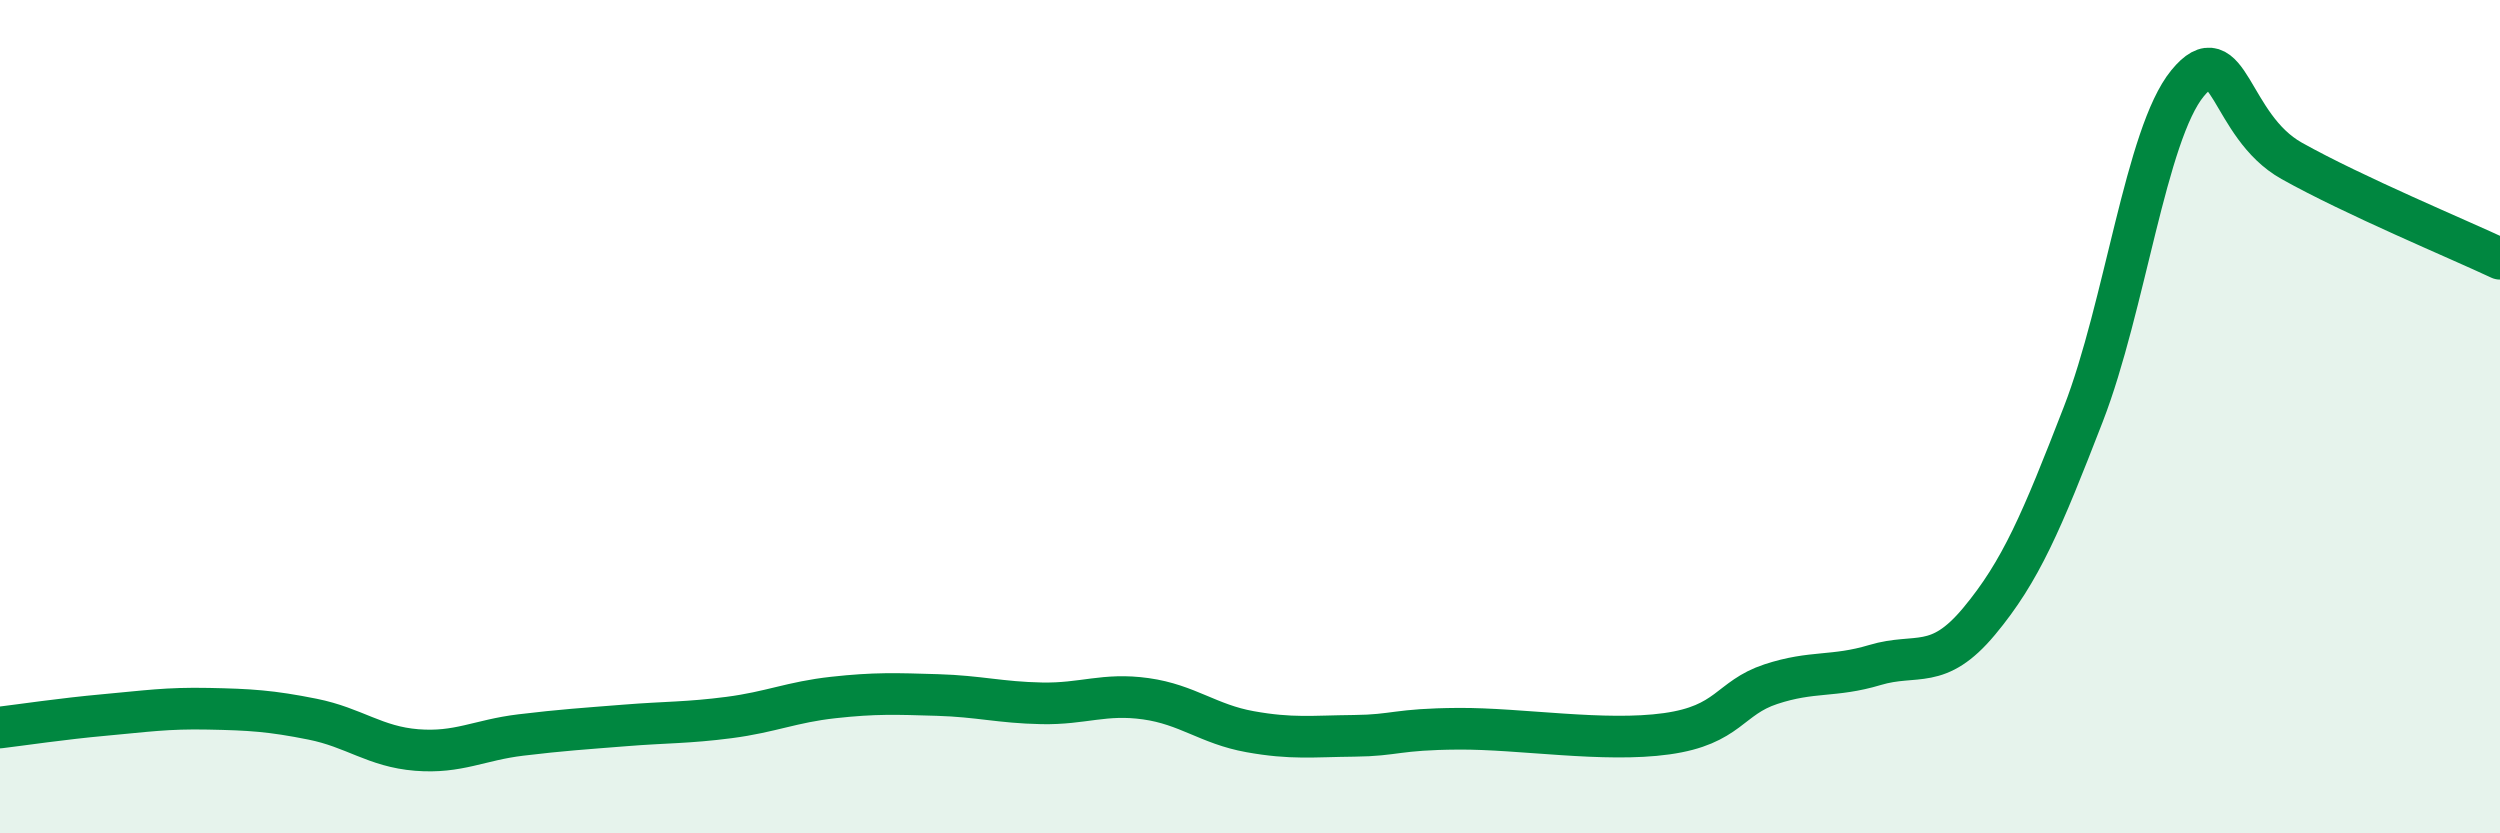
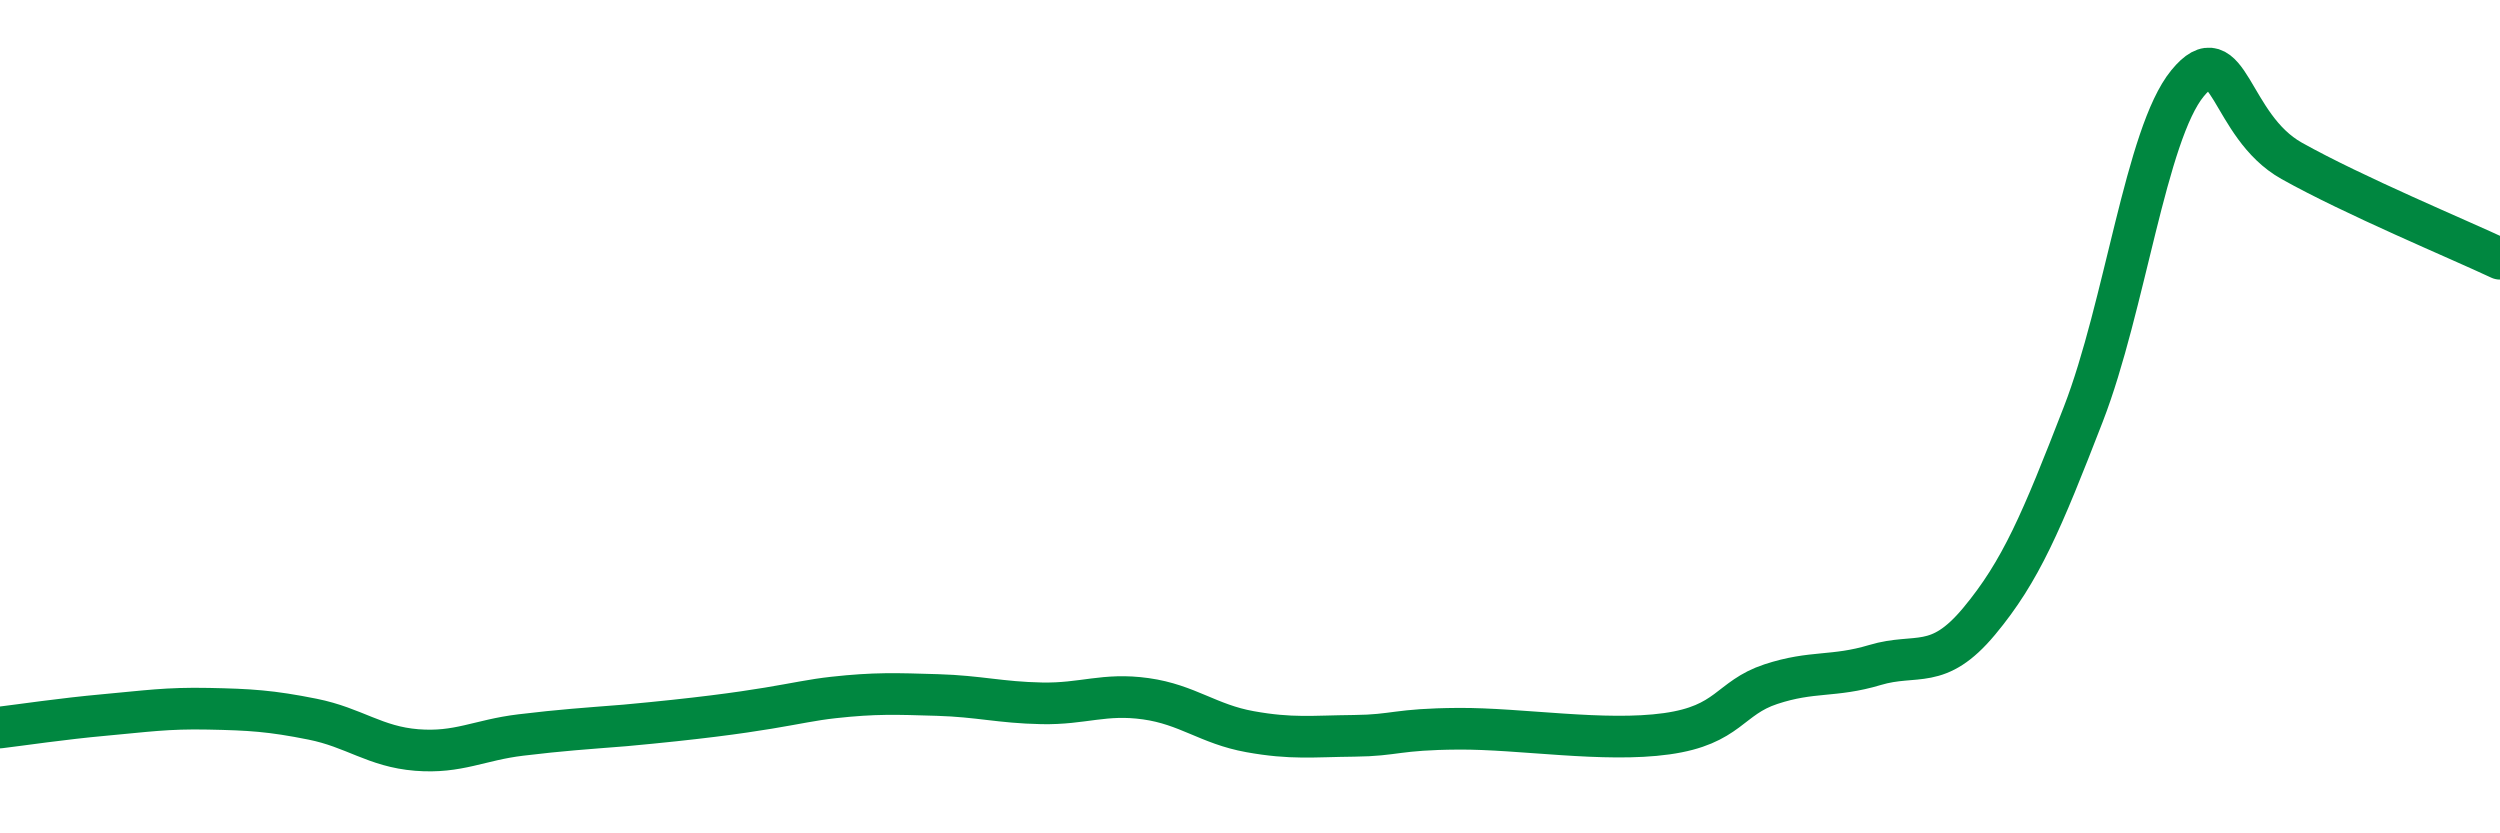
<svg xmlns="http://www.w3.org/2000/svg" width="60" height="20" viewBox="0 0 60 20">
-   <path d="M 0,17.46 C 0.5,17.4 1.5,17.25 2.5,17.16 C 3.5,17.07 4,16.99 5,17.01 C 6,17.03 6.5,17.06 7.5,17.26 C 8.5,17.46 9,17.92 10,18 C 11,18.08 11.5,17.76 12.5,17.64 C 13.5,17.52 14,17.49 15,17.41 C 16,17.33 16.5,17.35 17.5,17.22 C 18.5,17.09 19,16.85 20,16.74 C 21,16.63 21.5,16.65 22.5,16.68 C 23.5,16.71 24,16.86 25,16.88 C 26,16.9 26.5,16.63 27.5,16.77 C 28.5,16.91 29,17.38 30,17.56 C 31,17.74 31.5,17.67 32.5,17.66 C 33.5,17.65 33.5,17.5 35,17.49 C 36.5,17.48 38.5,17.82 40,17.61 C 41.5,17.4 41.5,16.75 42.5,16.42 C 43.5,16.09 44,16.26 45,15.96 C 46,15.66 46.5,16.11 47.5,14.91 C 48.5,13.71 49,12.52 50,9.94 C 51,7.36 51.5,3.22 52.5,2 C 53.5,0.78 53.5,3.02 55,3.86 C 56.5,4.7 59,5.74 60,6.21L60 20L0 20Z" fill="#008740" opacity="0.1" stroke-linecap="round" stroke-linejoin="round" />
-   <path d="M 0,17.46 C 0.5,17.4 1.5,17.25 2.5,17.16 C 3.5,17.07 4,16.99 5,17.01 C 6,17.03 6.5,17.06 7.5,17.26 C 8.5,17.46 9,17.92 10,18 C 11,18.08 11.5,17.76 12.5,17.64 C 13.5,17.52 14,17.49 15,17.41 C 16,17.33 16.5,17.35 17.5,17.22 C 18.5,17.09 19,16.85 20,16.74 C 21,16.63 21.5,16.65 22.5,16.68 C 23.5,16.71 24,16.86 25,16.88 C 26,16.9 26.5,16.63 27.5,16.77 C 28.5,16.91 29,17.38 30,17.56 C 31,17.74 31.5,17.67 32.5,17.66 C 33.5,17.65 33.5,17.5 35,17.49 C 36.5,17.48 38.5,17.82 40,17.61 C 41.5,17.4 41.5,16.75 42.5,16.42 C 43.5,16.09 44,16.26 45,15.96 C 46,15.66 46.5,16.11 47.5,14.91 C 48.5,13.71 49,12.52 50,9.94 C 51,7.36 51.5,3.22 52.5,2 C 53.5,0.78 53.5,3.02 55,3.86 C 56.5,4.7 59,5.74 60,6.21" stroke="#008740" stroke-width="1" fill="none" stroke-linecap="round" stroke-linejoin="round" />
+   <path d="M 0,17.46 C 0.5,17.4 1.5,17.25 2.5,17.16 C 3.5,17.07 4,16.99 5,17.01 C 6,17.03 6.5,17.06 7.5,17.26 C 8.5,17.46 9,17.92 10,18 C 11,18.08 11.5,17.76 12.5,17.64 C 13.5,17.52 14,17.49 15,17.41 C 18.5,17.09 19,16.85 20,16.74 C 21,16.63 21.5,16.65 22.5,16.68 C 23.5,16.71 24,16.86 25,16.88 C 26,16.9 26.5,16.63 27.5,16.77 C 28.5,16.91 29,17.38 30,17.56 C 31,17.74 31.5,17.67 32.5,17.66 C 33.5,17.65 33.5,17.5 35,17.49 C 36.5,17.48 38.5,17.82 40,17.61 C 41.5,17.4 41.5,16.75 42.5,16.42 C 43.5,16.09 44,16.26 45,15.96 C 46,15.66 46.5,16.11 47.5,14.91 C 48.5,13.71 49,12.52 50,9.94 C 51,7.36 51.5,3.22 52.5,2 C 53.5,0.78 53.5,3.02 55,3.86 C 56.5,4.7 59,5.74 60,6.21" stroke="#008740" stroke-width="1" fill="none" stroke-linecap="round" stroke-linejoin="round" />
</svg>